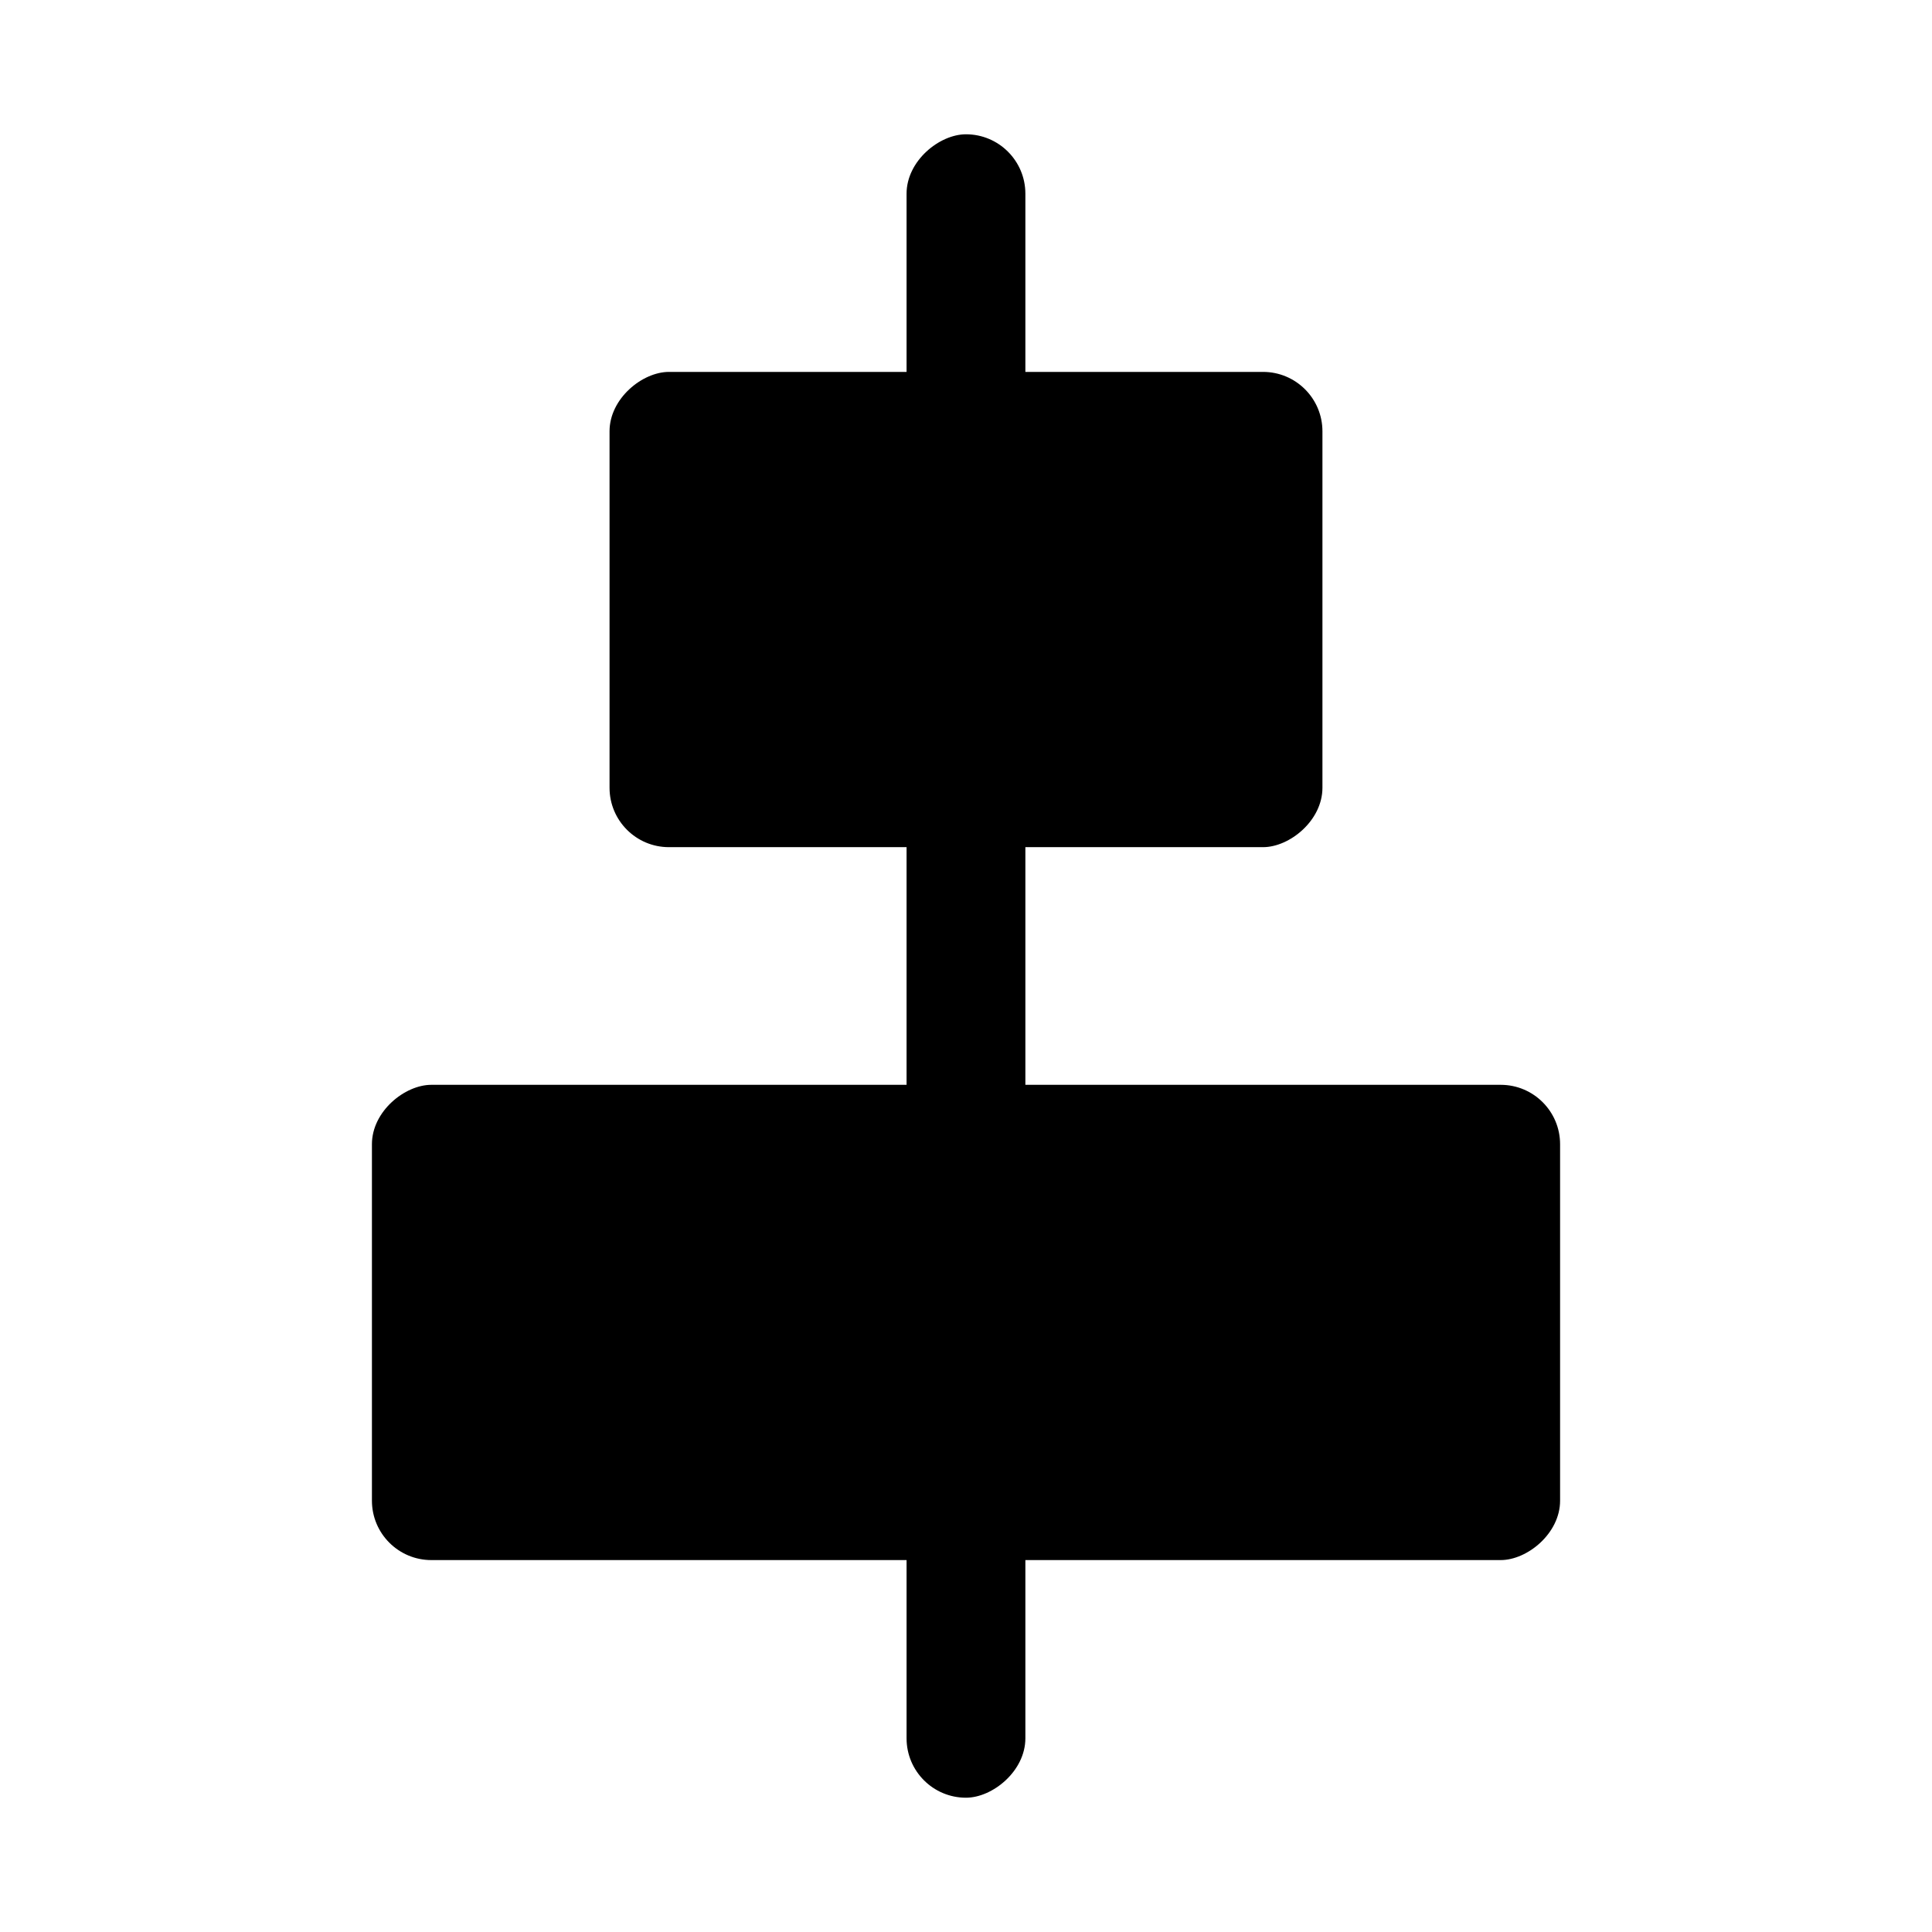
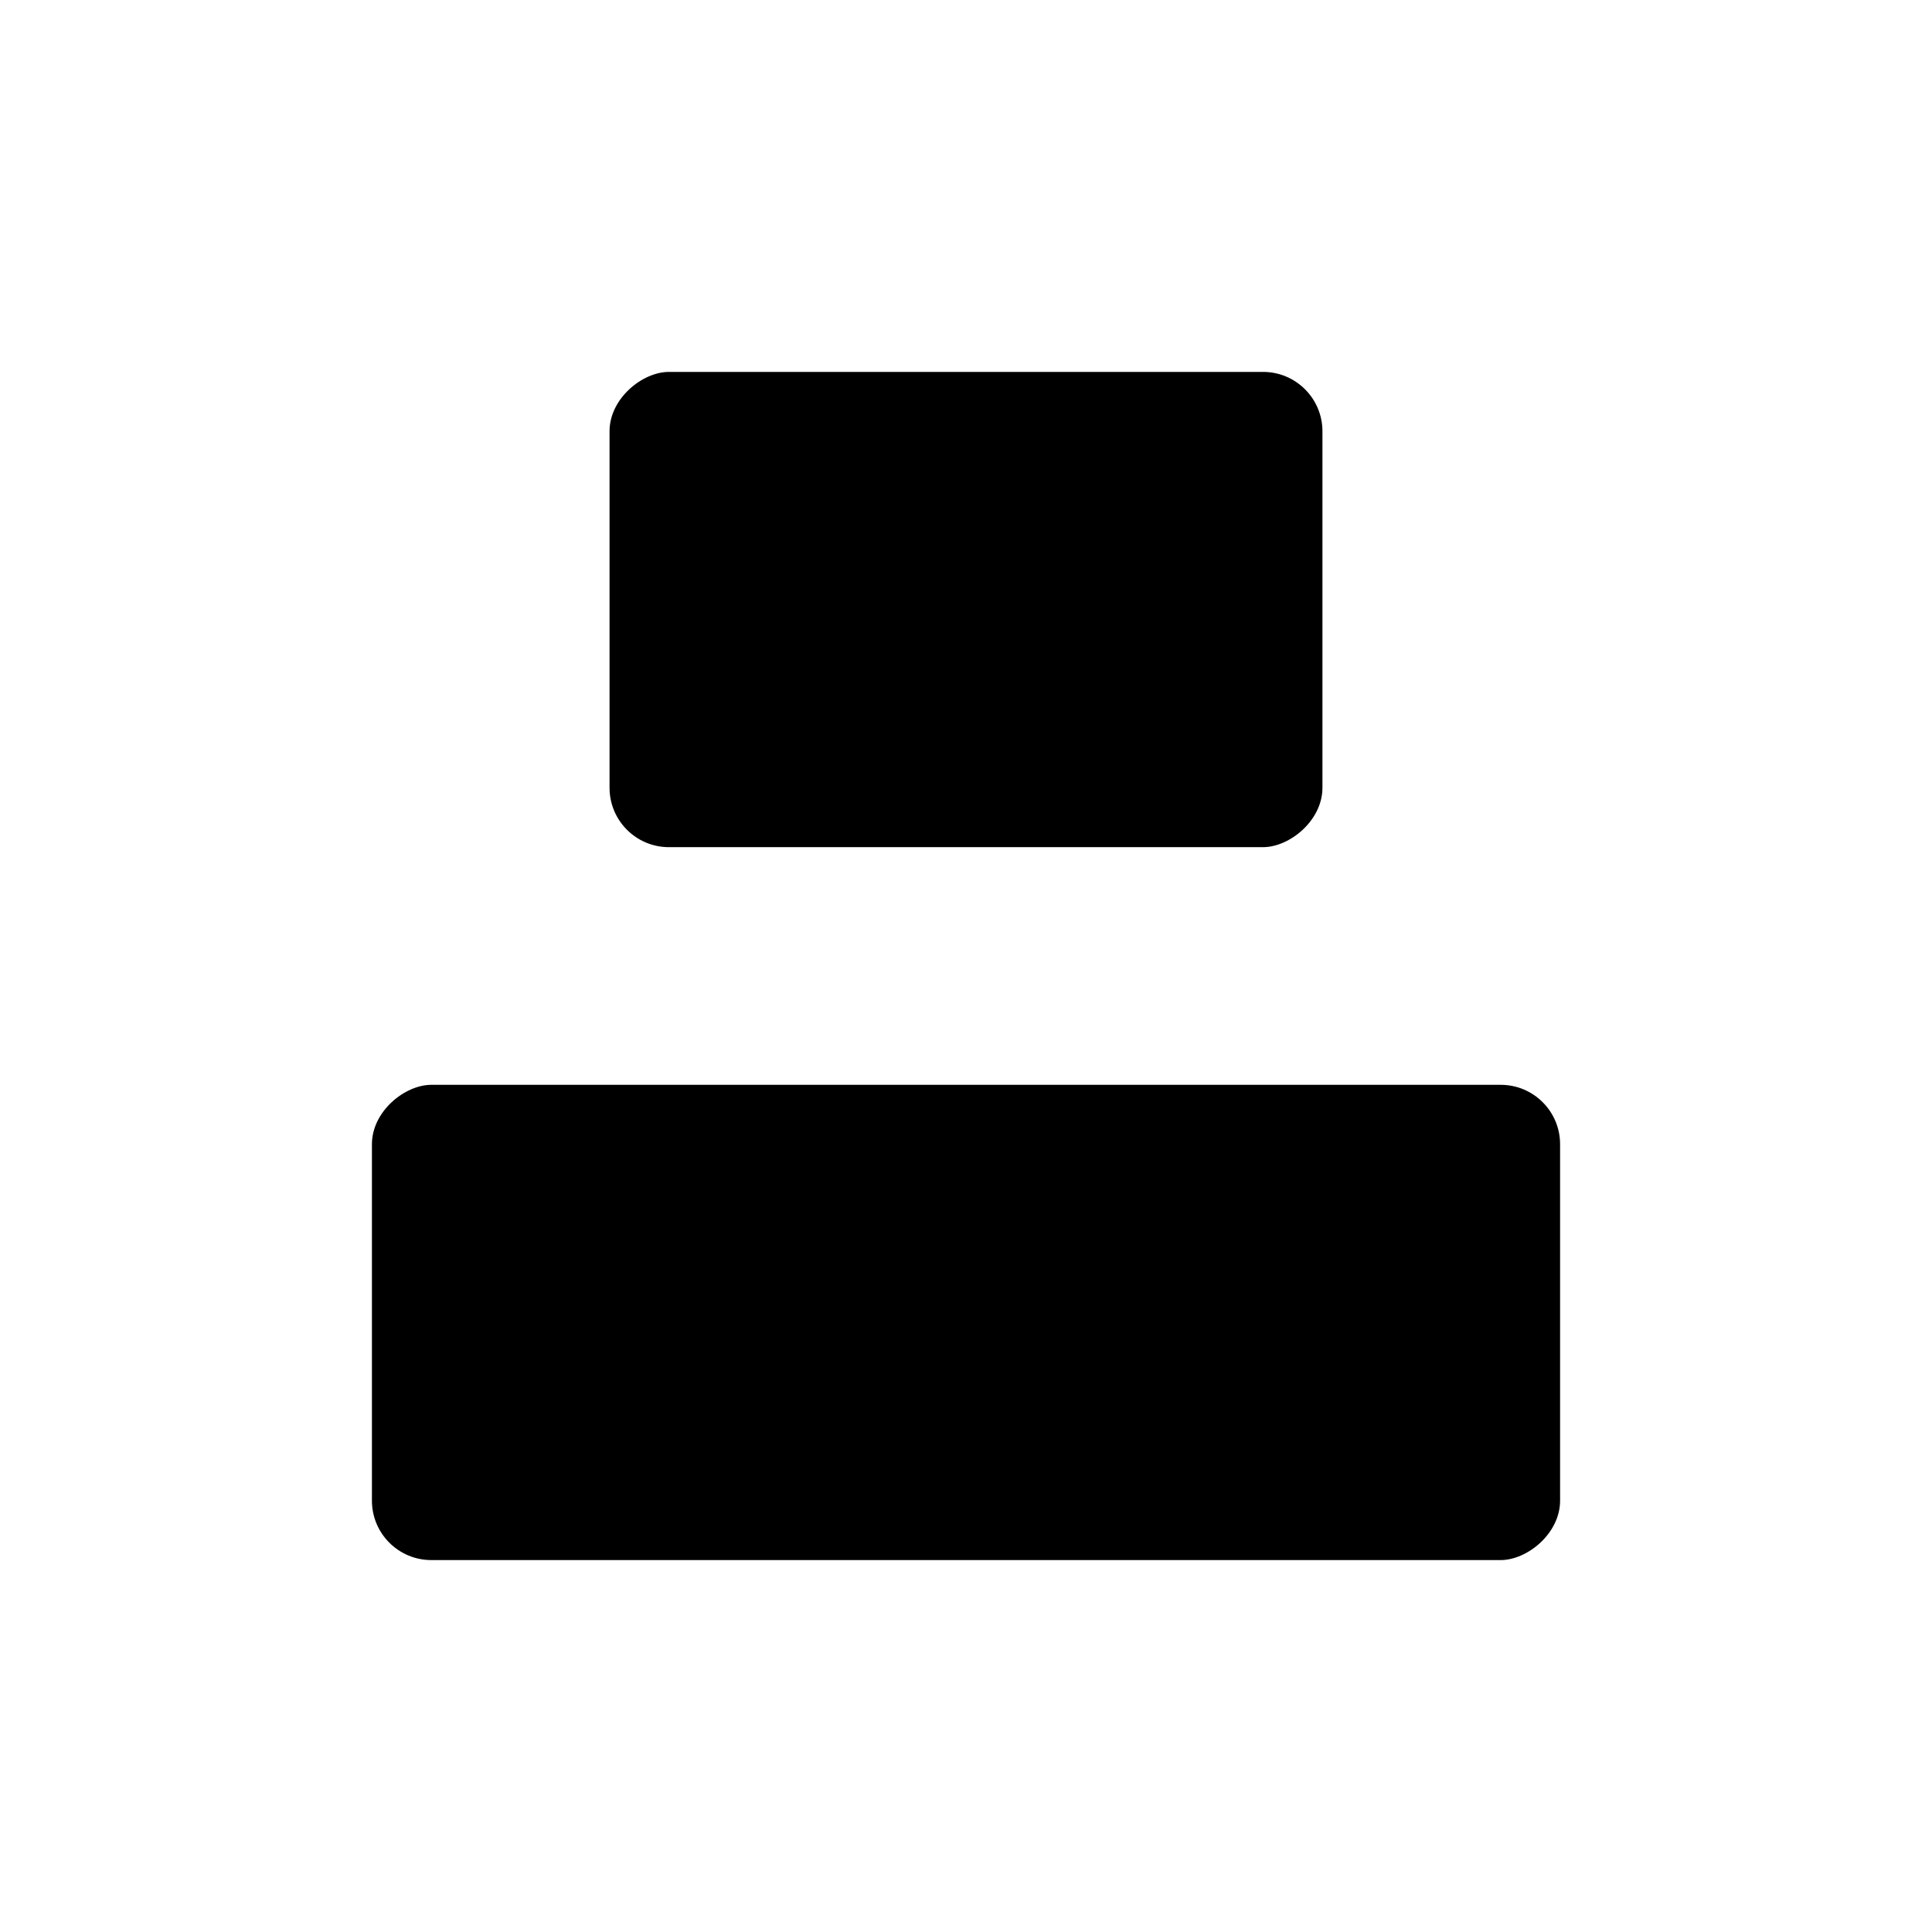
<svg xmlns="http://www.w3.org/2000/svg" fill="#000000" width="800px" height="800px" version="1.1" viewBox="144 144 512 512">
  <g fill-rule="evenodd">
    <path d="m494.46 258.3v94.465c0 8.695-8.695 15.742-15.742 15.742h-157.44c-8.695 0-15.742-7.051-15.742-15.742v-94.465c0-8.695 8.695-15.742 15.742-15.742h157.44c8.695 0 15.742 7.051 15.742 15.742z" />
    <path d="m557.44 447.23v94.465c0 8.695-8.695 15.742-15.742 15.742h-283.39c-8.695 0-15.742-7.051-15.742-15.742v-94.465c0-8.695 8.695-15.742 15.742-15.742h283.39c8.695 0 15.742 7.051 15.742 15.742z" />
-     <path d="m384.25 604.67v-409.34c0-8.695 8.695-15.742 15.742-15.742 8.695 0 15.742 7.051 15.742 15.742v409.34c0 8.695-8.695 15.742-15.742 15.742-8.695 0-15.742-7.051-15.742-15.742z" />
  </g>
</svg>